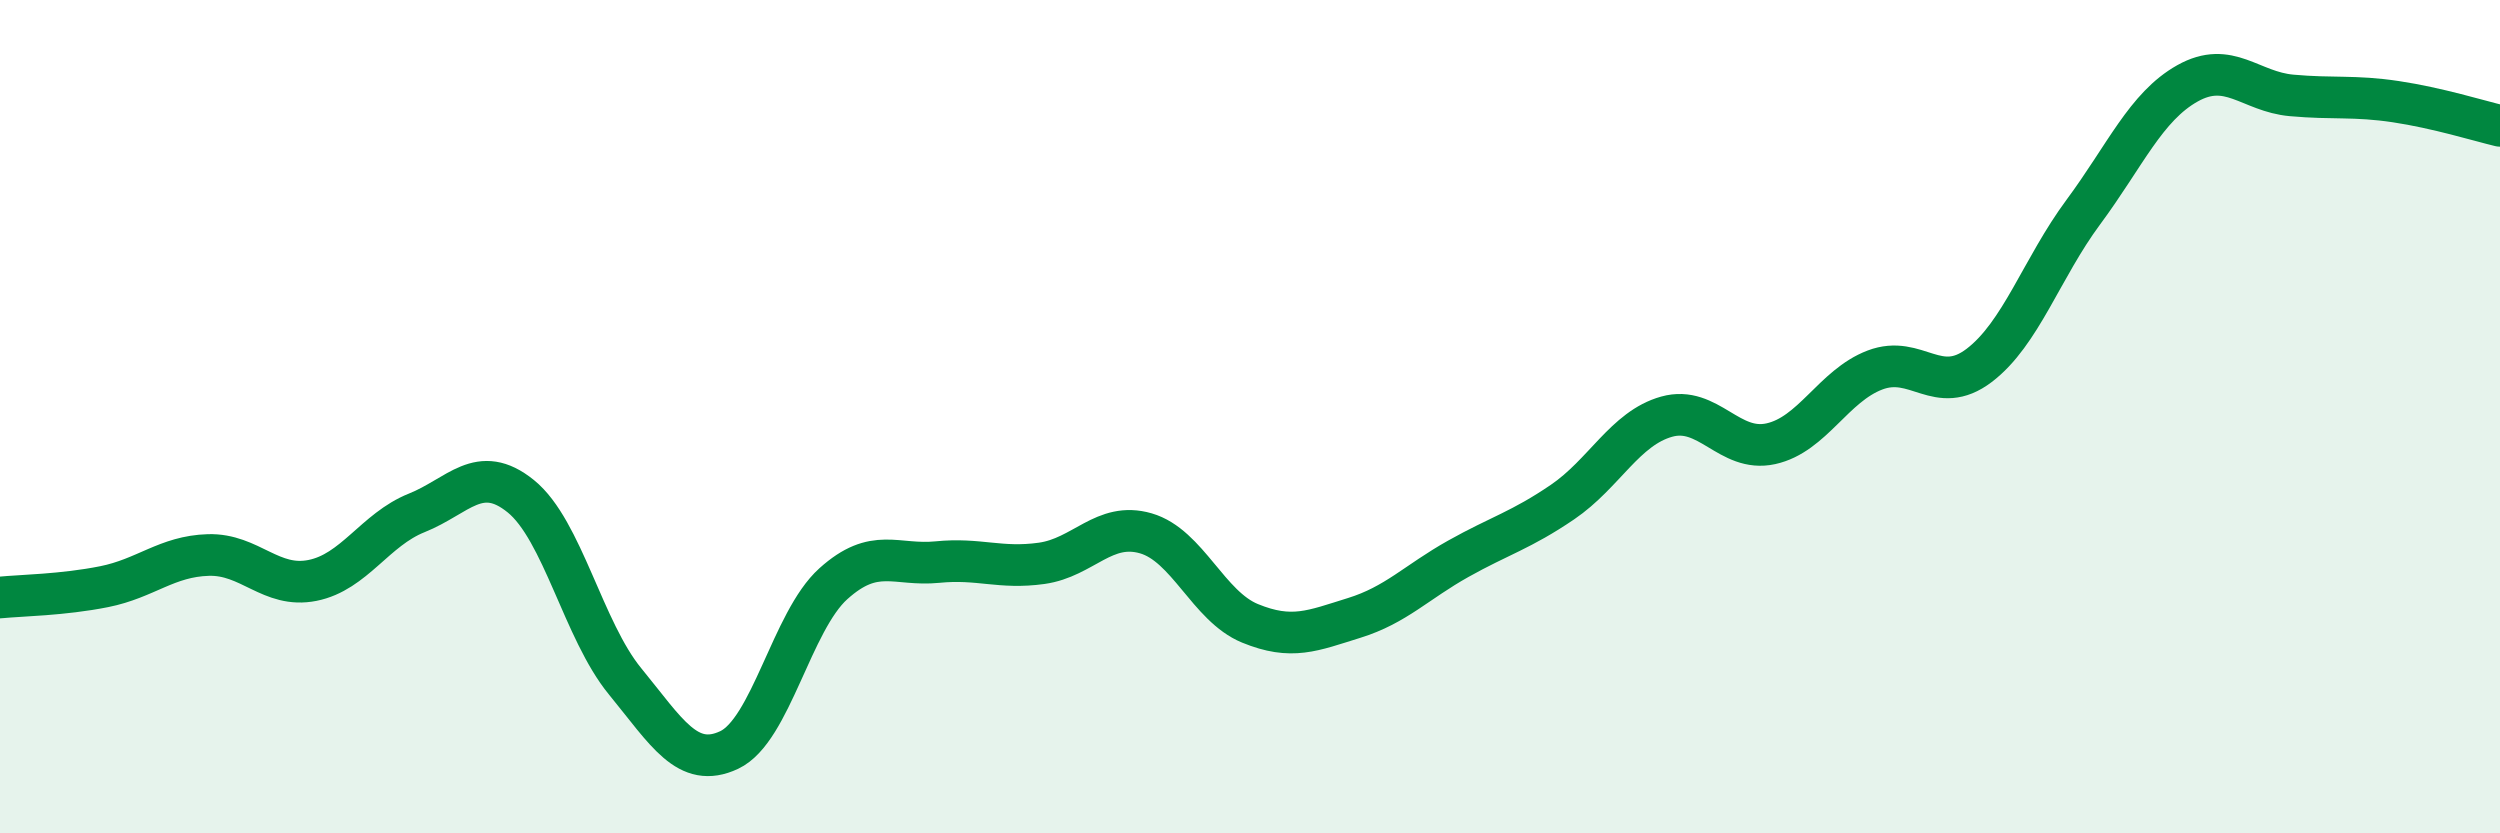
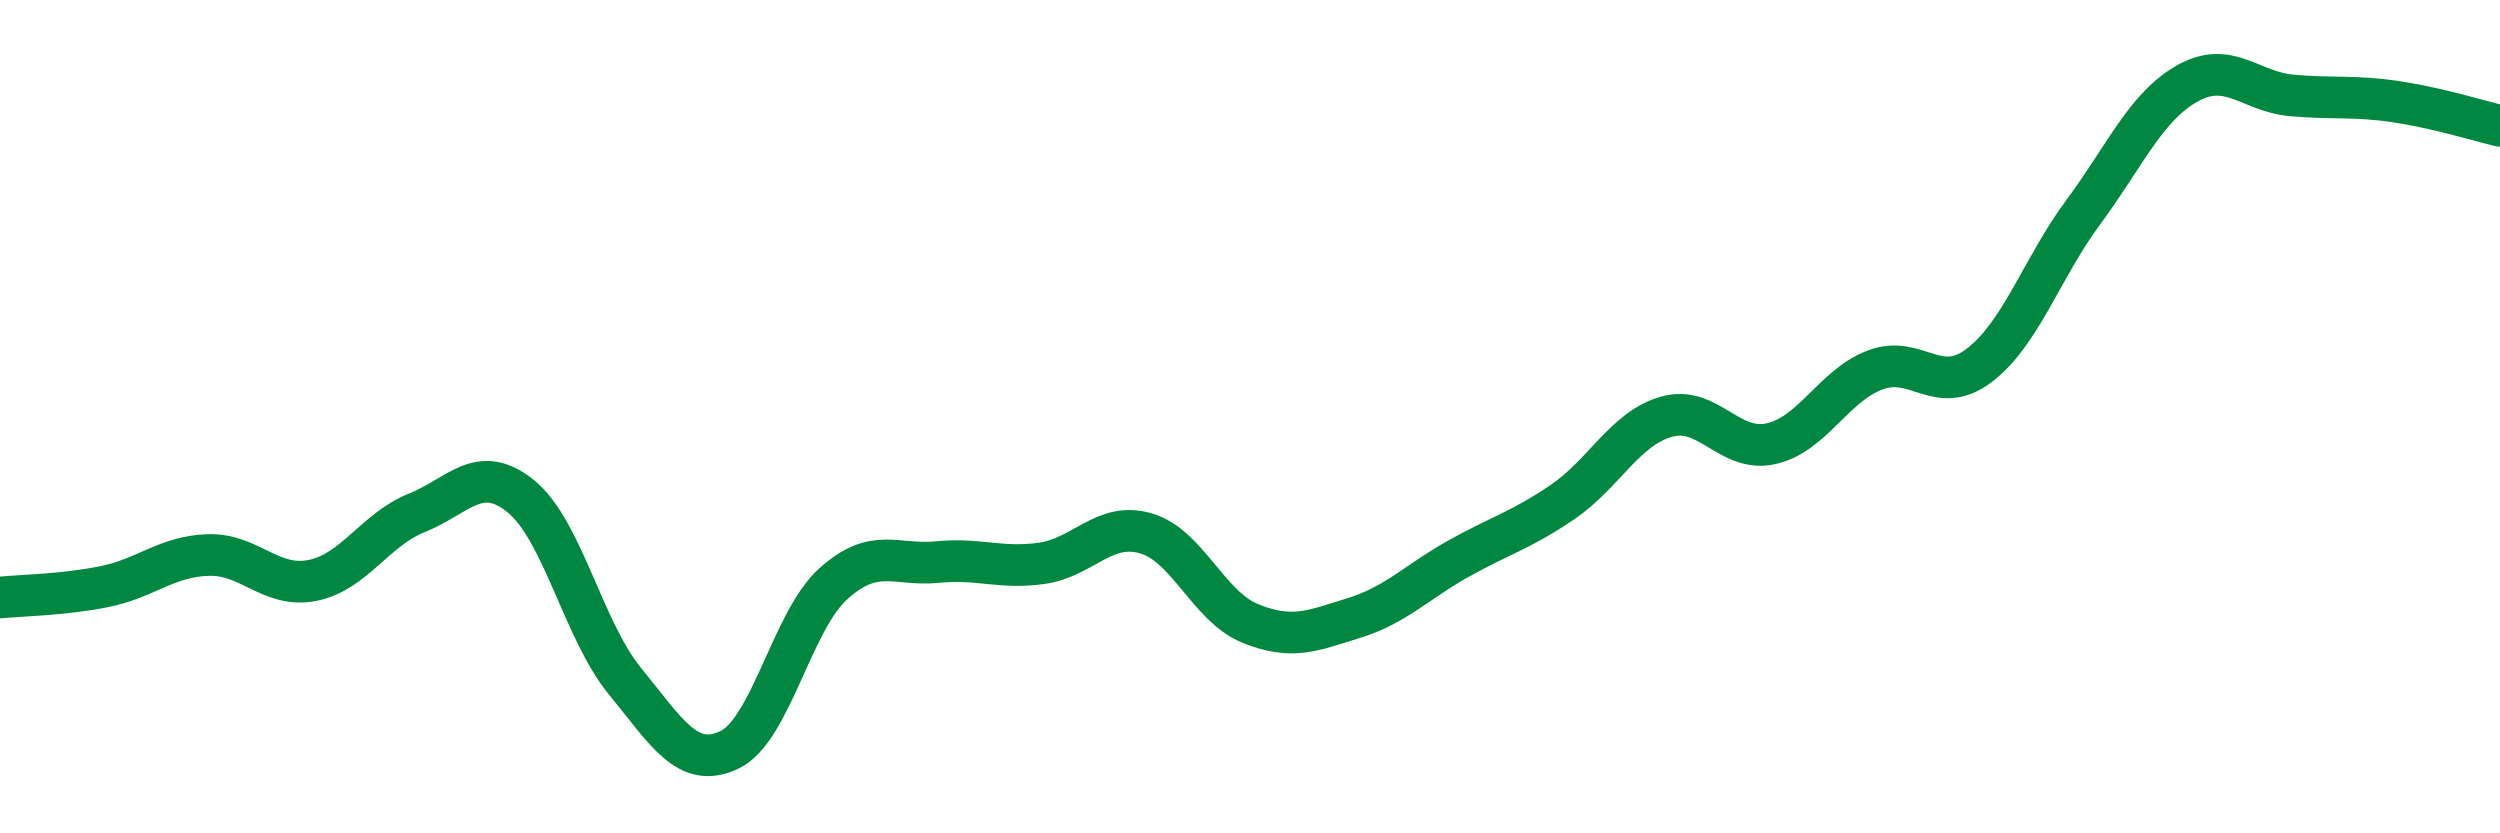
<svg xmlns="http://www.w3.org/2000/svg" width="60" height="20" viewBox="0 0 60 20">
-   <path d="M 0,14.34 C 0.5,14.29 1.5,14.28 2.5,14.08 C 3.5,13.88 4,13.35 5,13.32 C 6,13.29 6.5,14.13 7.5,13.93 C 8.5,13.73 9,12.71 10,12.31 C 11,11.91 11.5,11.1 12.5,11.91 C 13.5,12.72 14,15.13 15,16.35 C 16,17.57 16.5,18.47 17.5,18 C 18.5,17.53 19,14.91 20,14.01 C 21,13.11 21.5,13.59 22.5,13.49 C 23.5,13.39 24,13.66 25,13.52 C 26,13.38 26.5,12.51 27.5,12.8 C 28.5,13.09 29,14.55 30,14.96 C 31,15.37 31.5,15.14 32.5,14.83 C 33.5,14.52 34,13.97 35,13.41 C 36,12.85 36.5,12.73 37.5,12.05 C 38.5,11.37 39,10.28 40,10 C 41,9.72 41.5,10.87 42.5,10.65 C 43.5,10.43 44,9.26 45,8.88 C 46,8.5 46.5,9.53 47.5,8.77 C 48.5,8.01 49,6.44 50,5.09 C 51,3.74 51.5,2.56 52.5,2 C 53.5,1.44 54,2.2 55,2.29 C 56,2.38 56.5,2.29 57.5,2.44 C 58.5,2.59 59.5,2.9 60,3.02L60 20L0 20Z" fill="#008740" opacity="0.1" stroke-linecap="round" stroke-linejoin="round" />
  <path d="M 0,14.34 C 0.5,14.29 1.5,14.28 2.5,14.08 C 3.5,13.88 4,13.35 5,13.32 C 6,13.29 6.5,14.13 7.5,13.93 C 8.5,13.73 9,12.71 10,12.31 C 11,11.91 11.5,11.1 12.5,11.91 C 13.5,12.72 14,15.13 15,16.35 C 16,17.57 16.5,18.47 17.5,18 C 18.5,17.53 19,14.91 20,14.01 C 21,13.11 21.5,13.59 22.5,13.49 C 23.5,13.39 24,13.66 25,13.52 C 26,13.38 26.5,12.51 27.5,12.8 C 28.5,13.09 29,14.55 30,14.96 C 31,15.37 31.5,15.14 32.5,14.83 C 33.5,14.52 34,13.97 35,13.41 C 36,12.85 36.5,12.73 37.5,12.05 C 38.5,11.37 39,10.28 40,10 C 41,9.72 41.5,10.87 42.5,10.65 C 43.5,10.43 44,9.26 45,8.88 C 46,8.5 46.5,9.53 47.5,8.77 C 48.5,8.01 49,6.44 50,5.09 C 51,3.74 51.5,2.56 52.5,2 C 53.5,1.44 54,2.2 55,2.29 C 56,2.38 56.5,2.29 57.5,2.44 C 58.5,2.59 59.5,2.9 60,3.02" stroke="#008740" stroke-width="1" fill="none" stroke-linecap="round" stroke-linejoin="round" />
</svg>